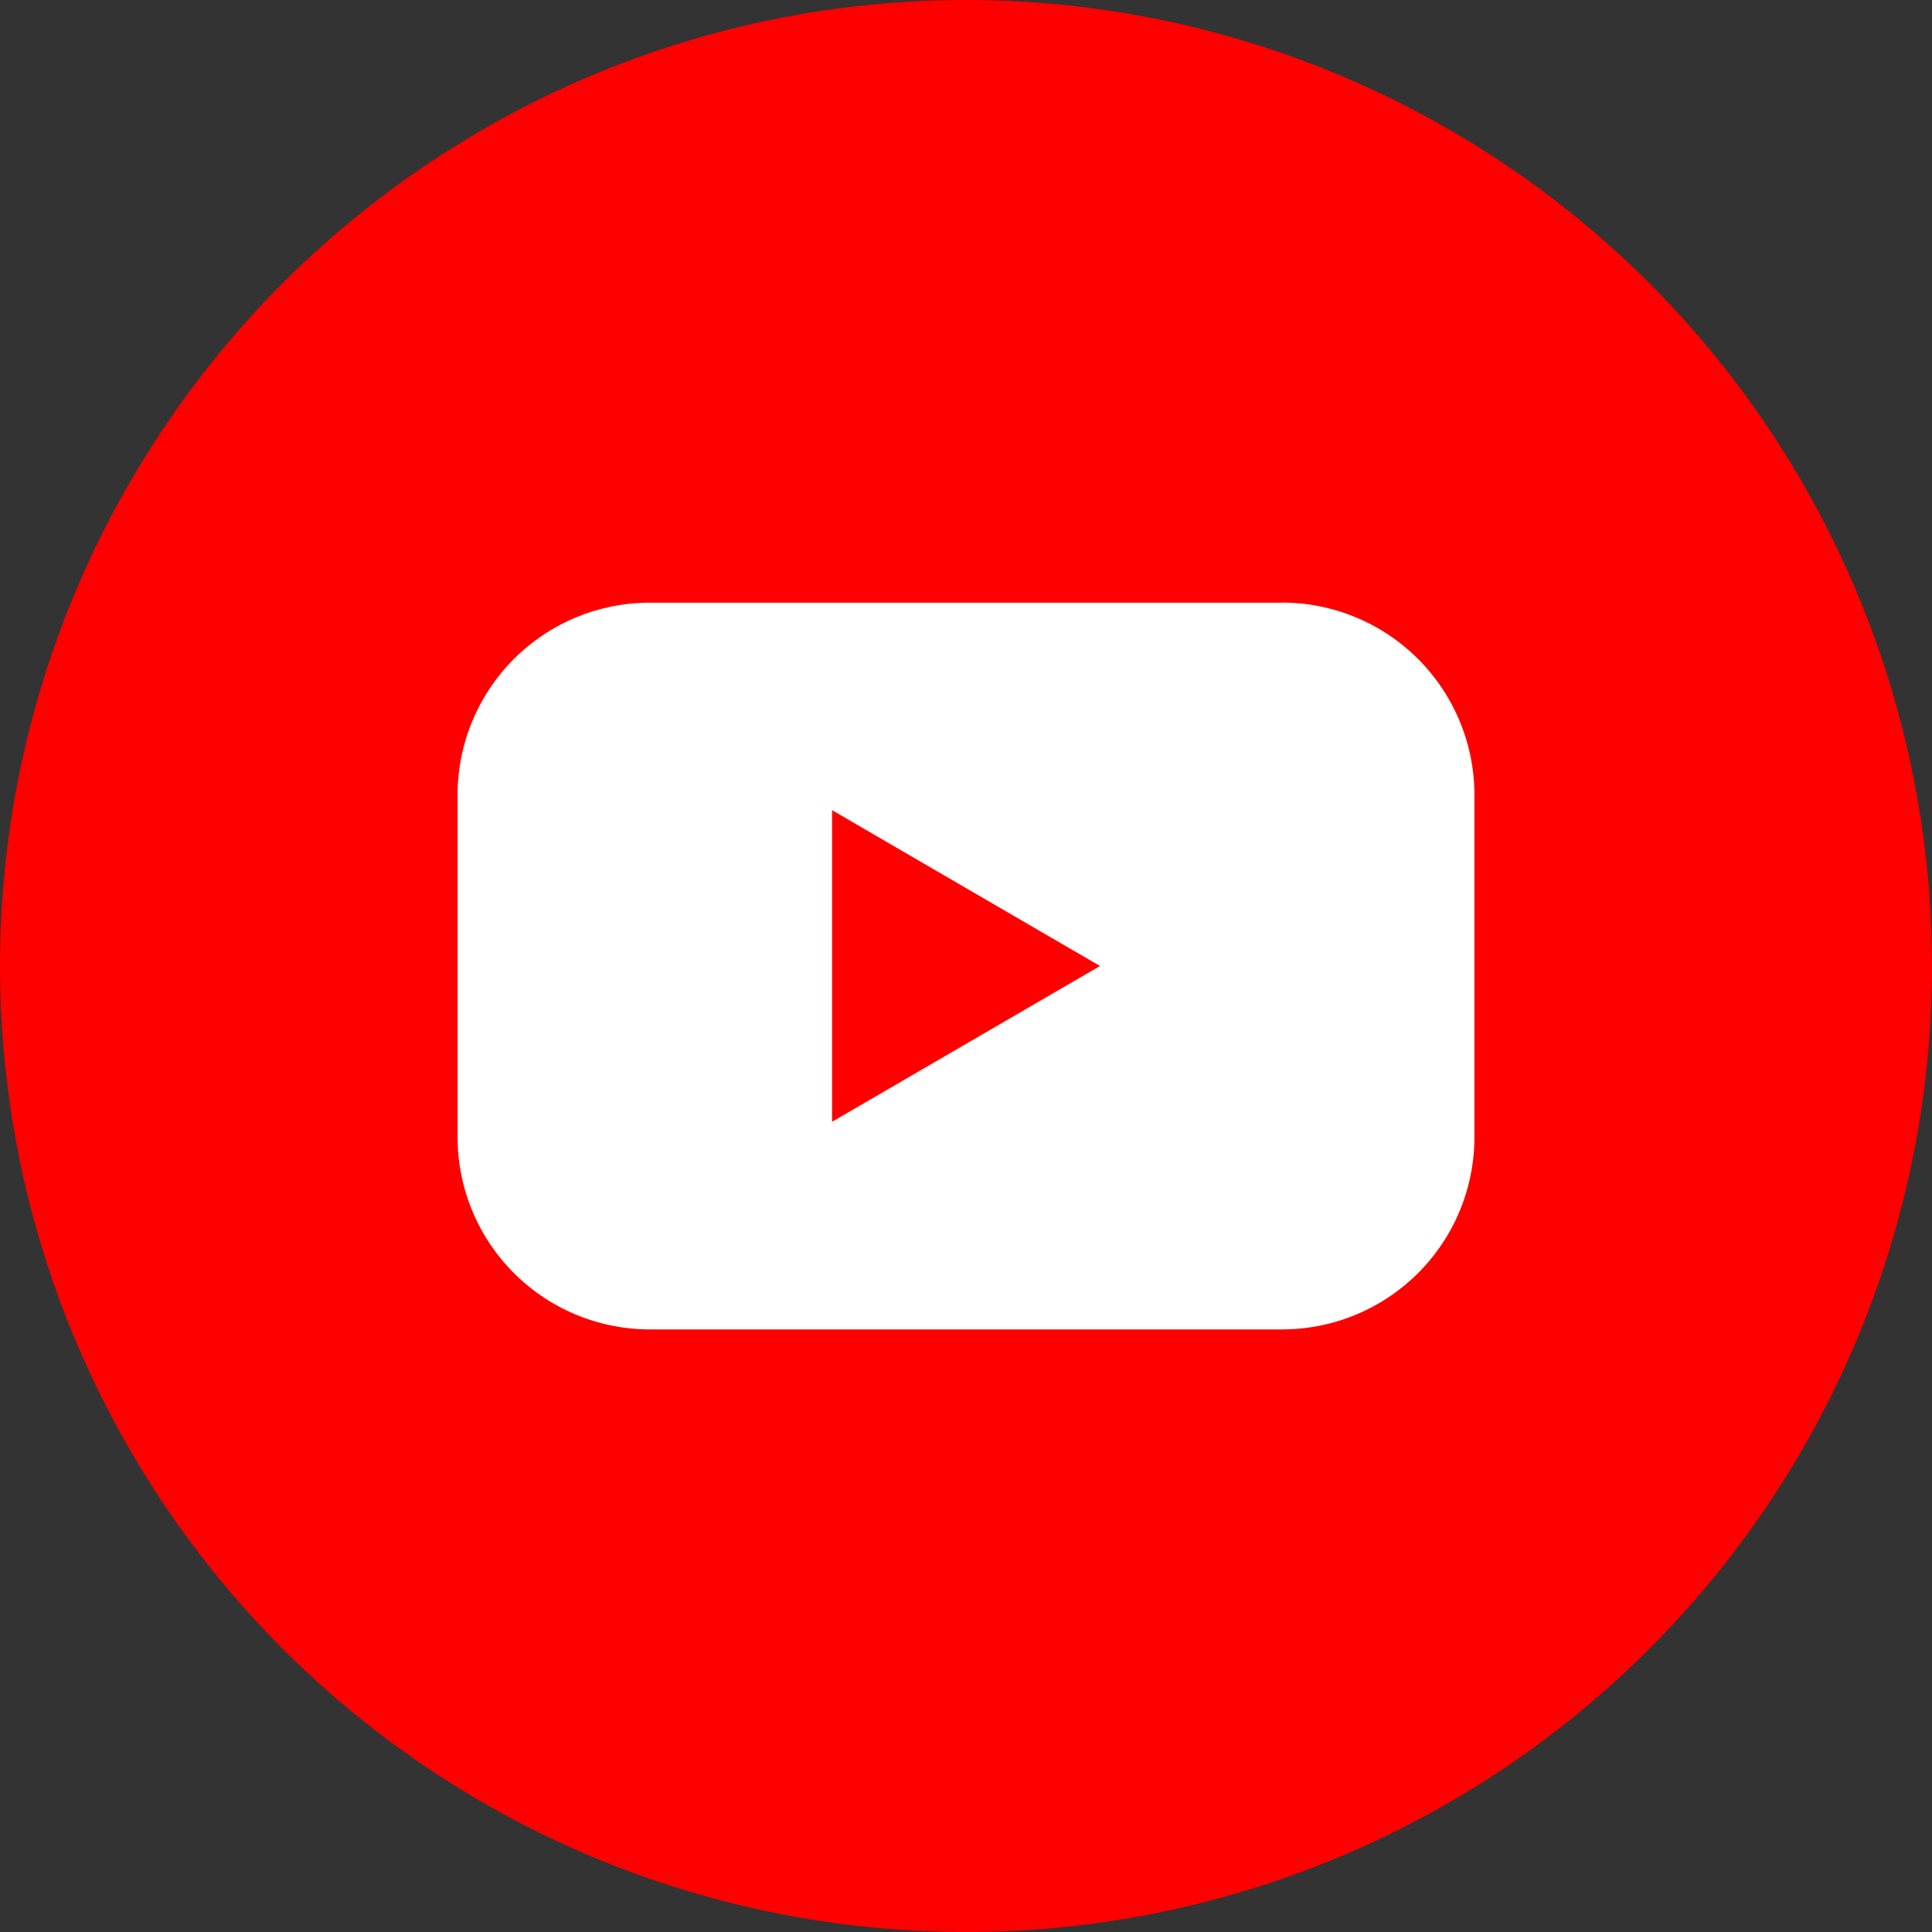
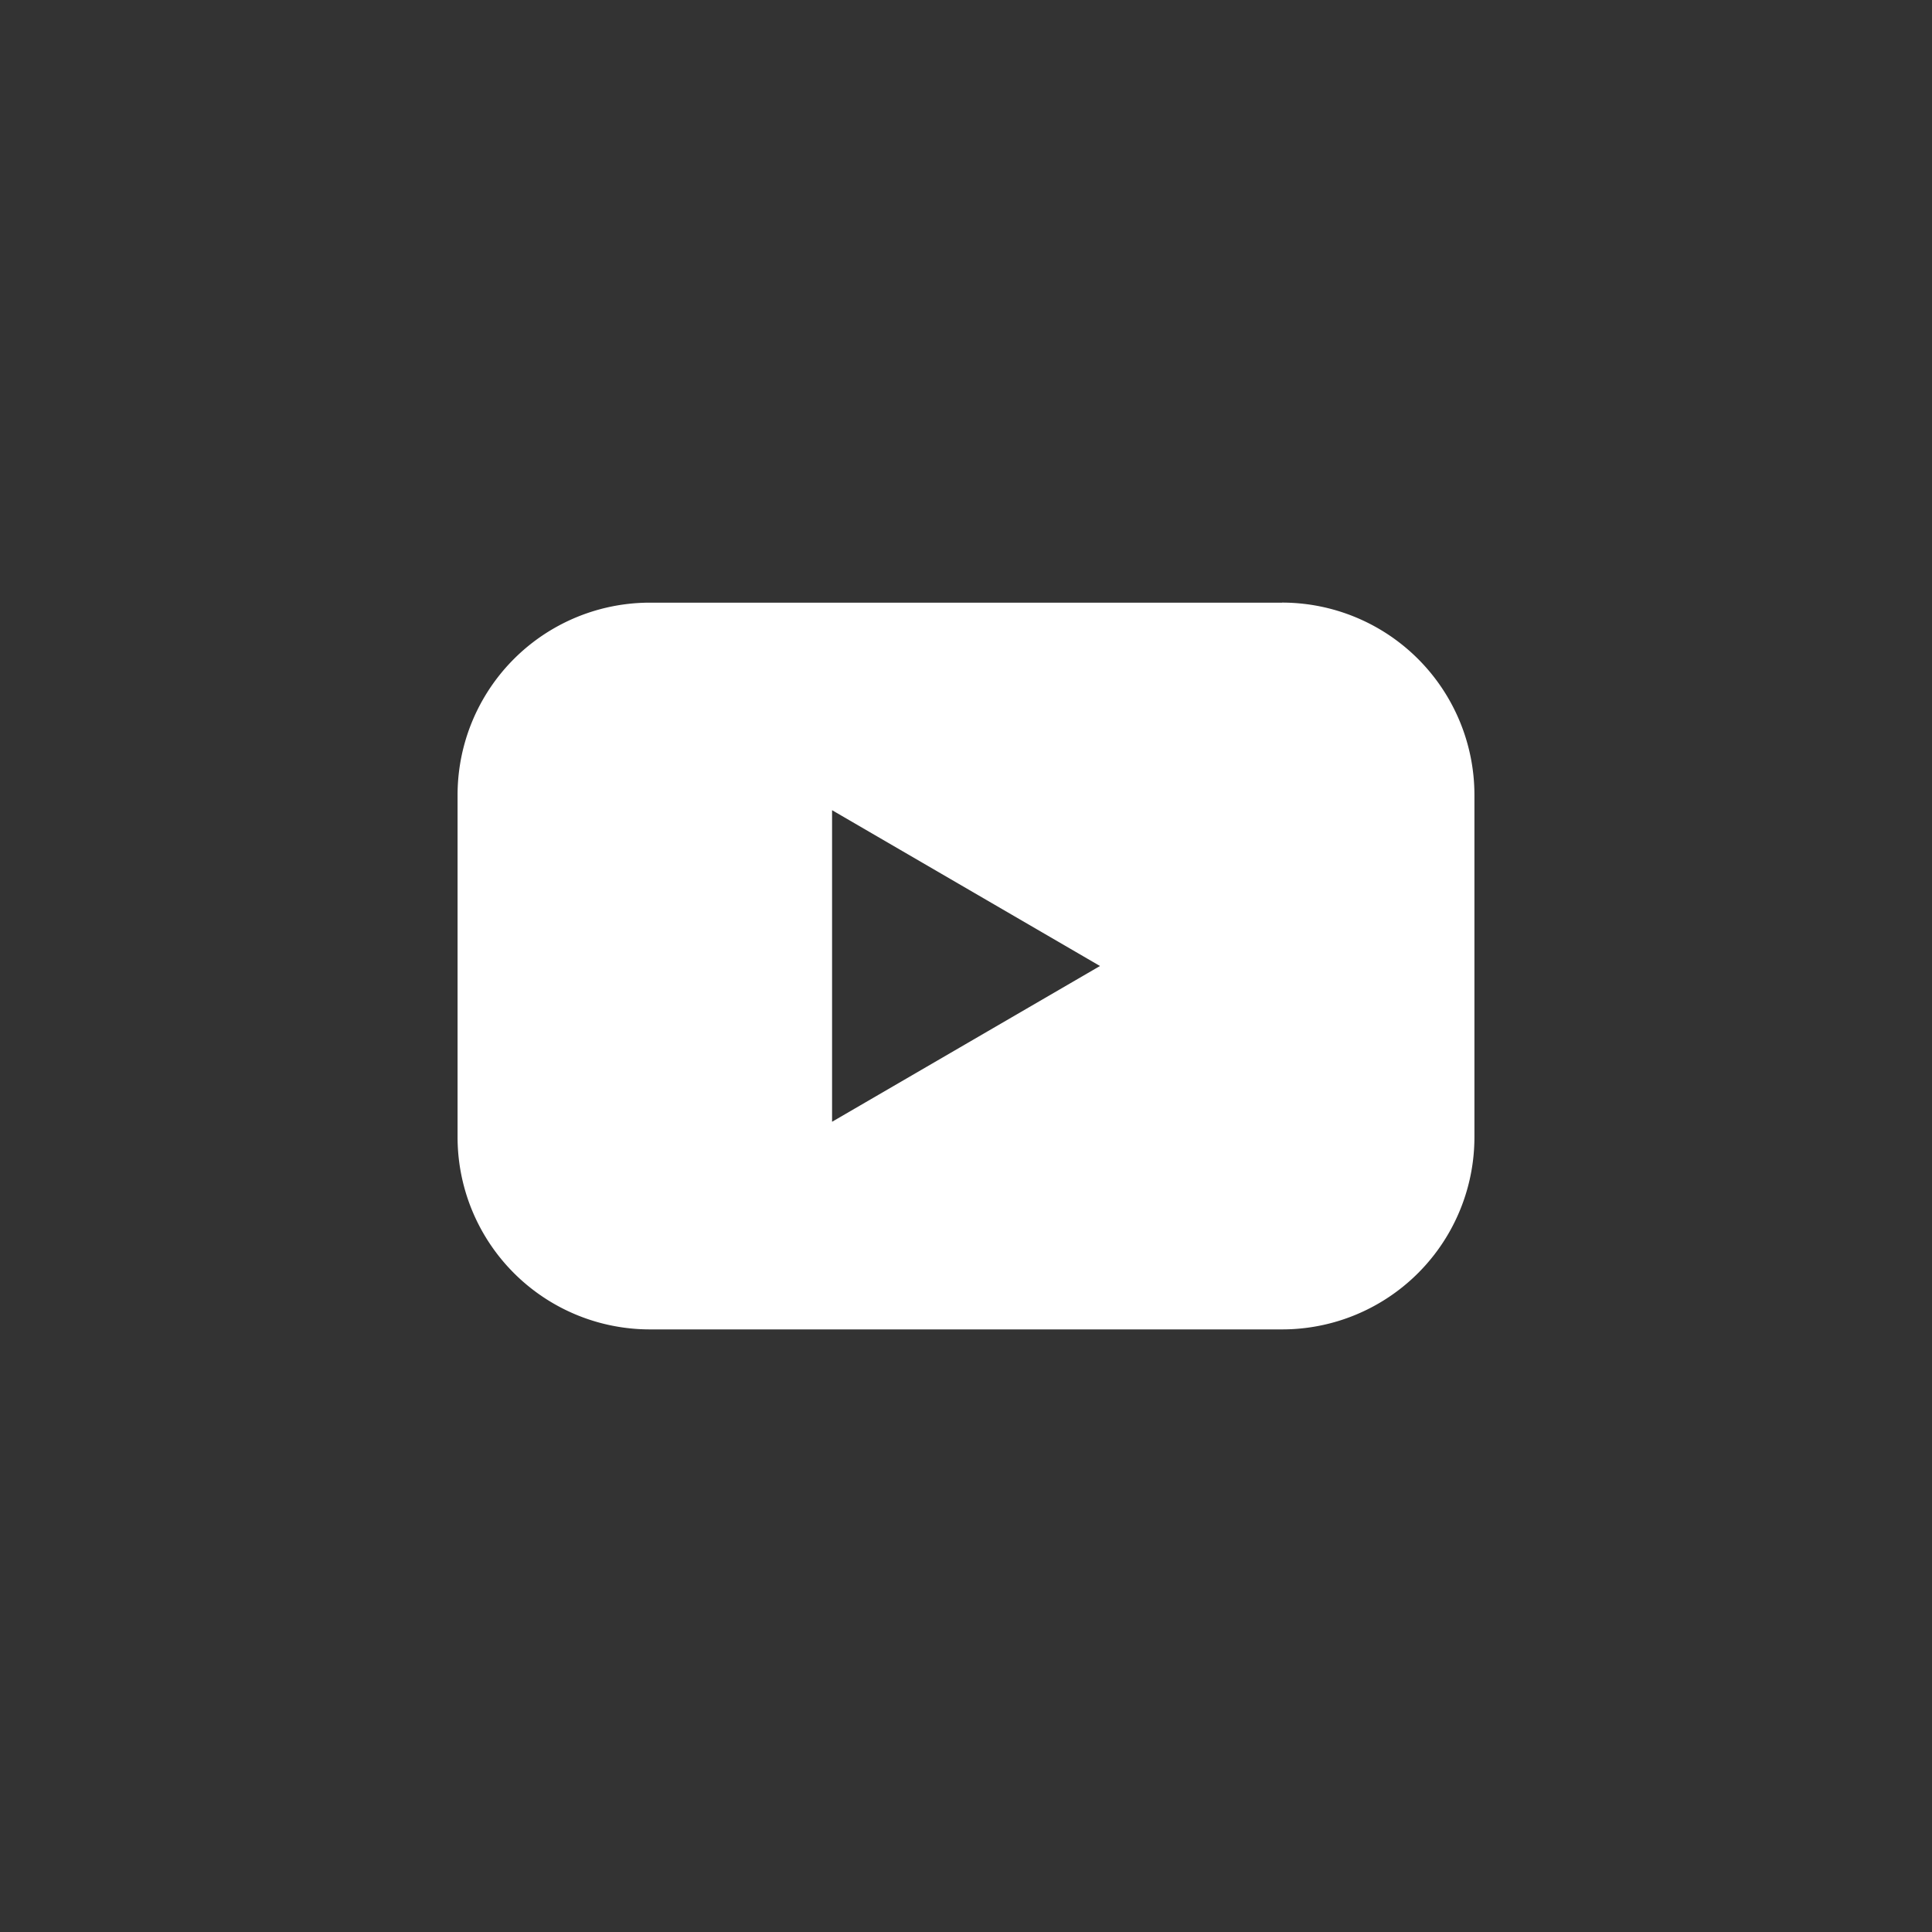
<svg xmlns="http://www.w3.org/2000/svg" width="31" height="31" fill="none">
  <rect width="100%" height="100%" fill="#333333" stroke="none" />
-   <circle cx="15.5" cy="15.5" r="15.5" fill="red" />
-   <path fill="#fff" d="M20.572 9.67H10.428a3.086 3.086 0 0 0-3.086 3.087v5.486a3.086 3.086 0 0 0 3.086 3.088h10.144a3.086 3.086 0 0 0 3.086-3.088v-5.486a3.088 3.088 0 0 0-3.086-3.088zM13.351 18v-5l4.299 2.5-4.3 2.5z" />
+   <path fill="#fff" d="M20.572 9.67H10.428a3.086 3.086 0 0 0-3.086 3.087v5.486a3.086 3.086 0 0 0 3.086 3.088h10.144a3.086 3.086 0 0 0 3.086-3.088v-5.486a3.088 3.088 0 0 0-3.086-3.088zM13.351 18v-5l4.299 2.5-4.3 2.5" />
</svg>